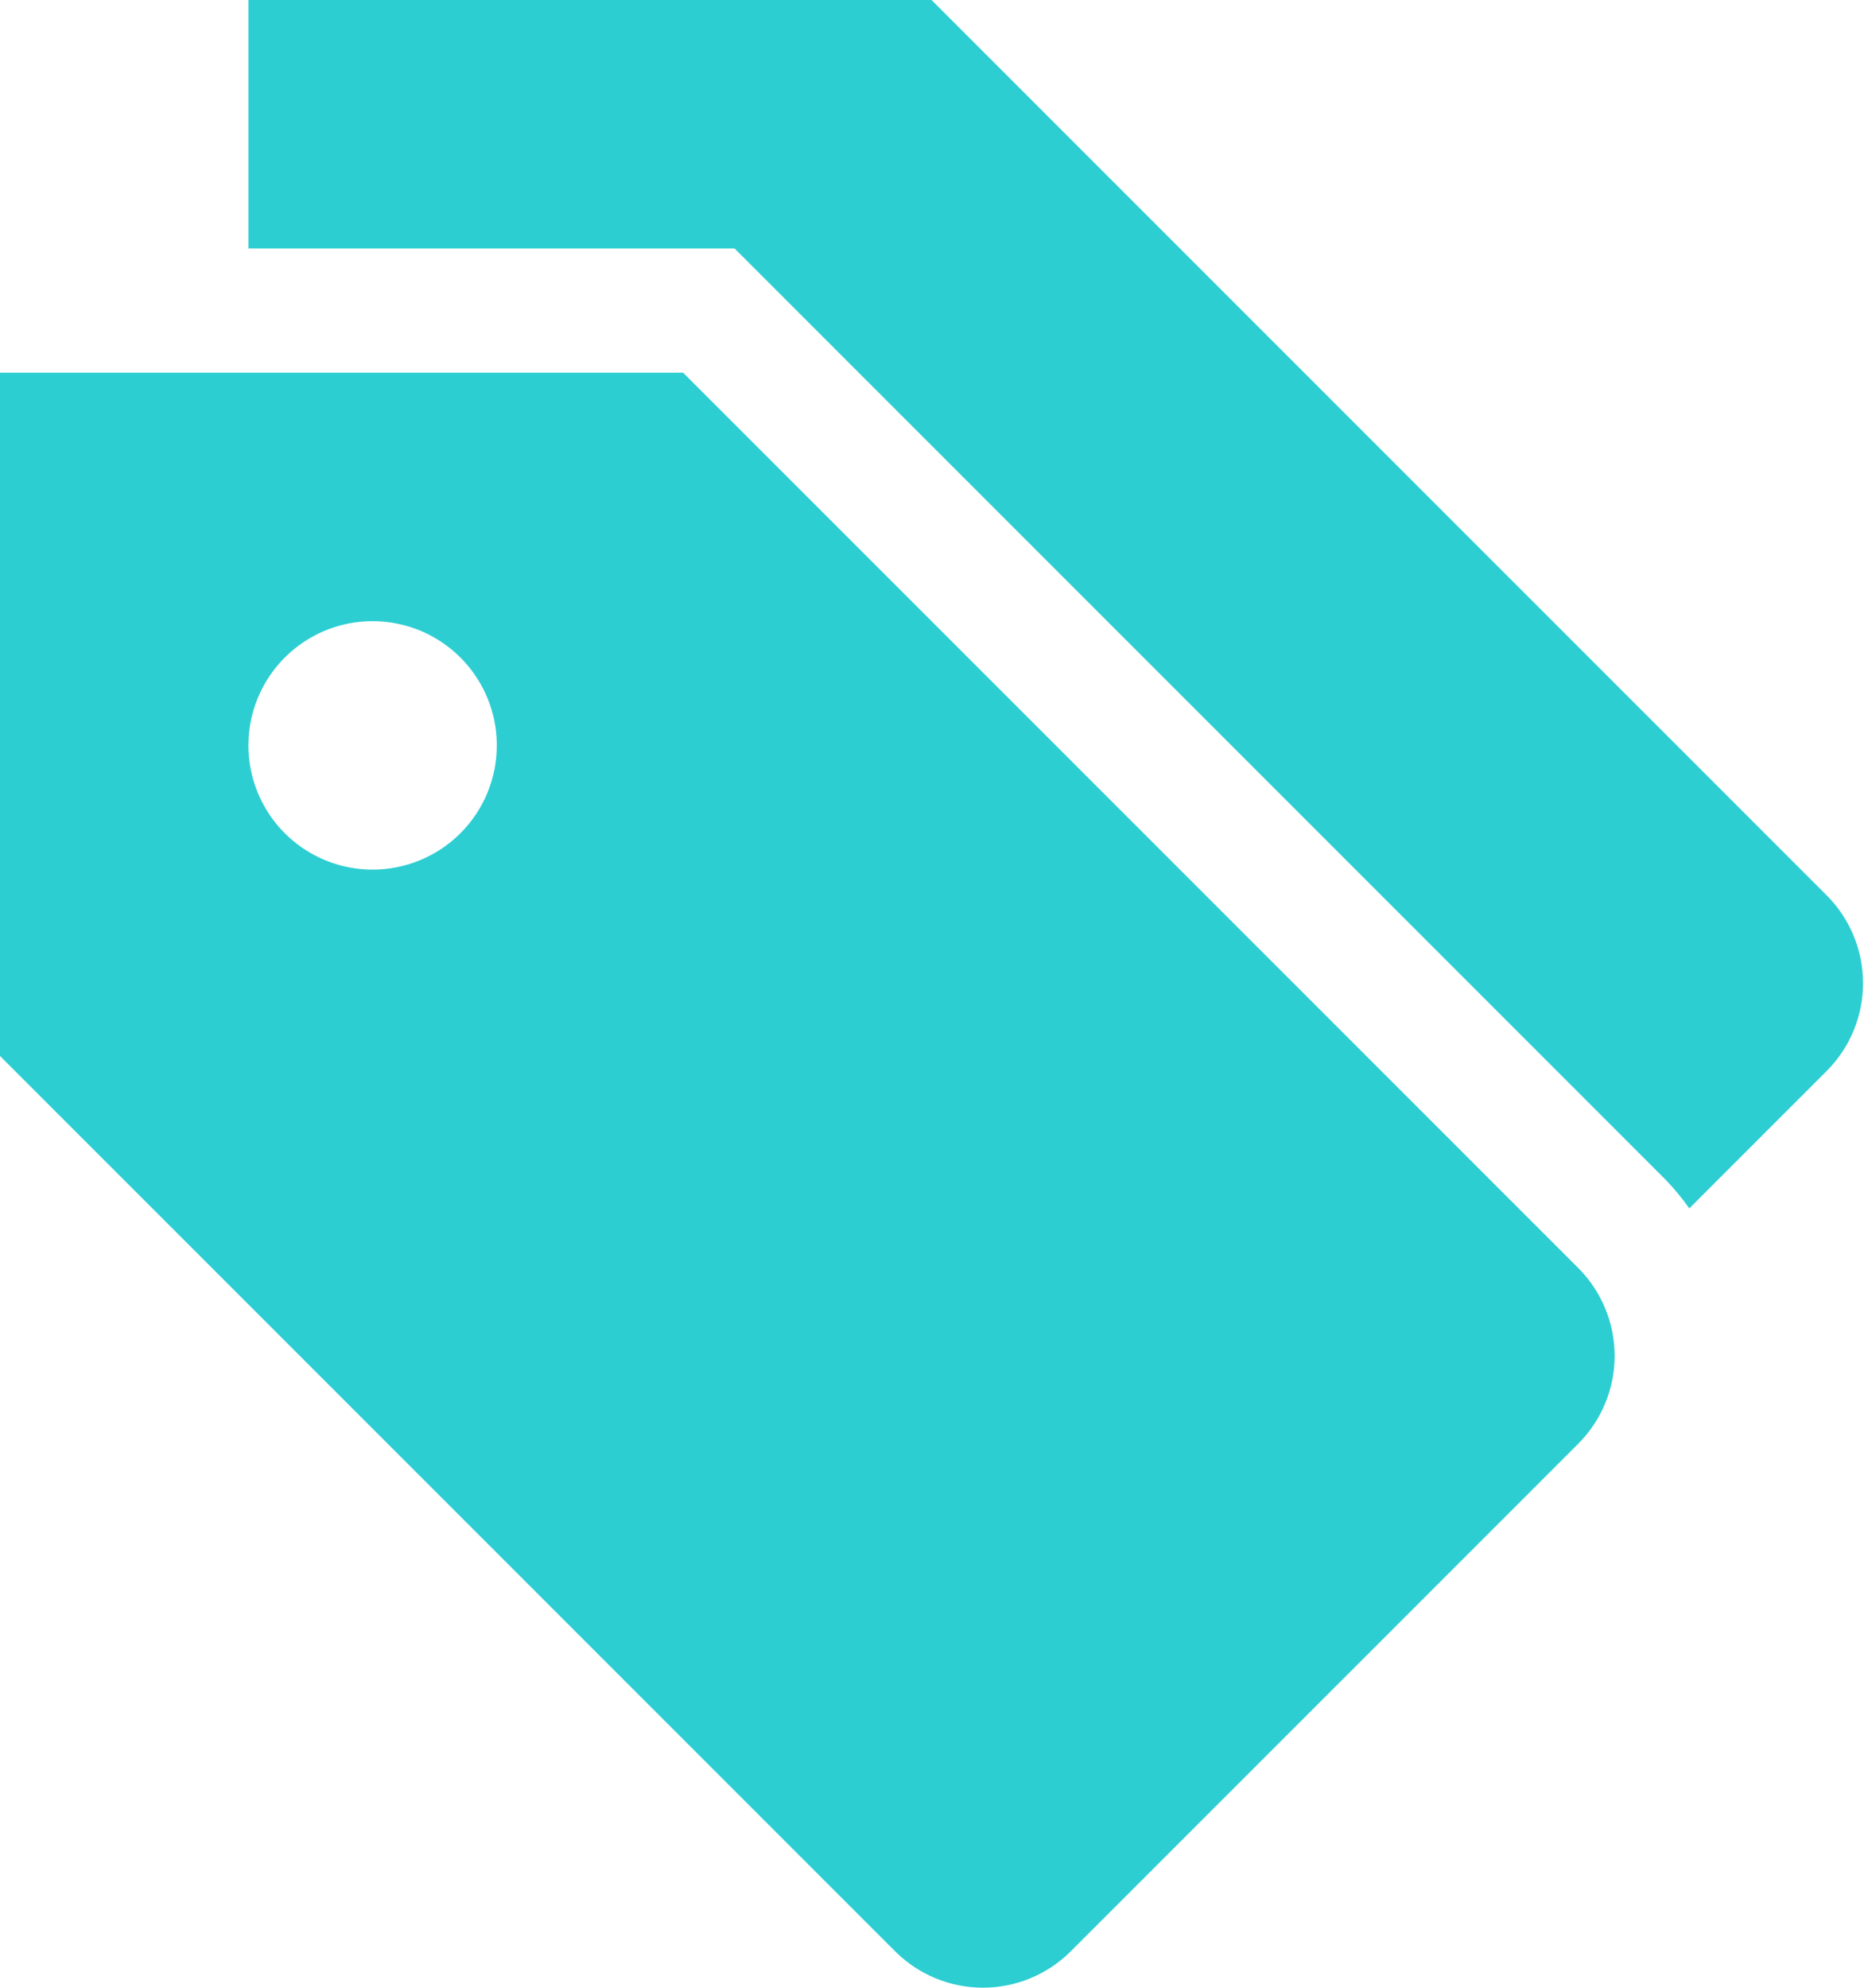
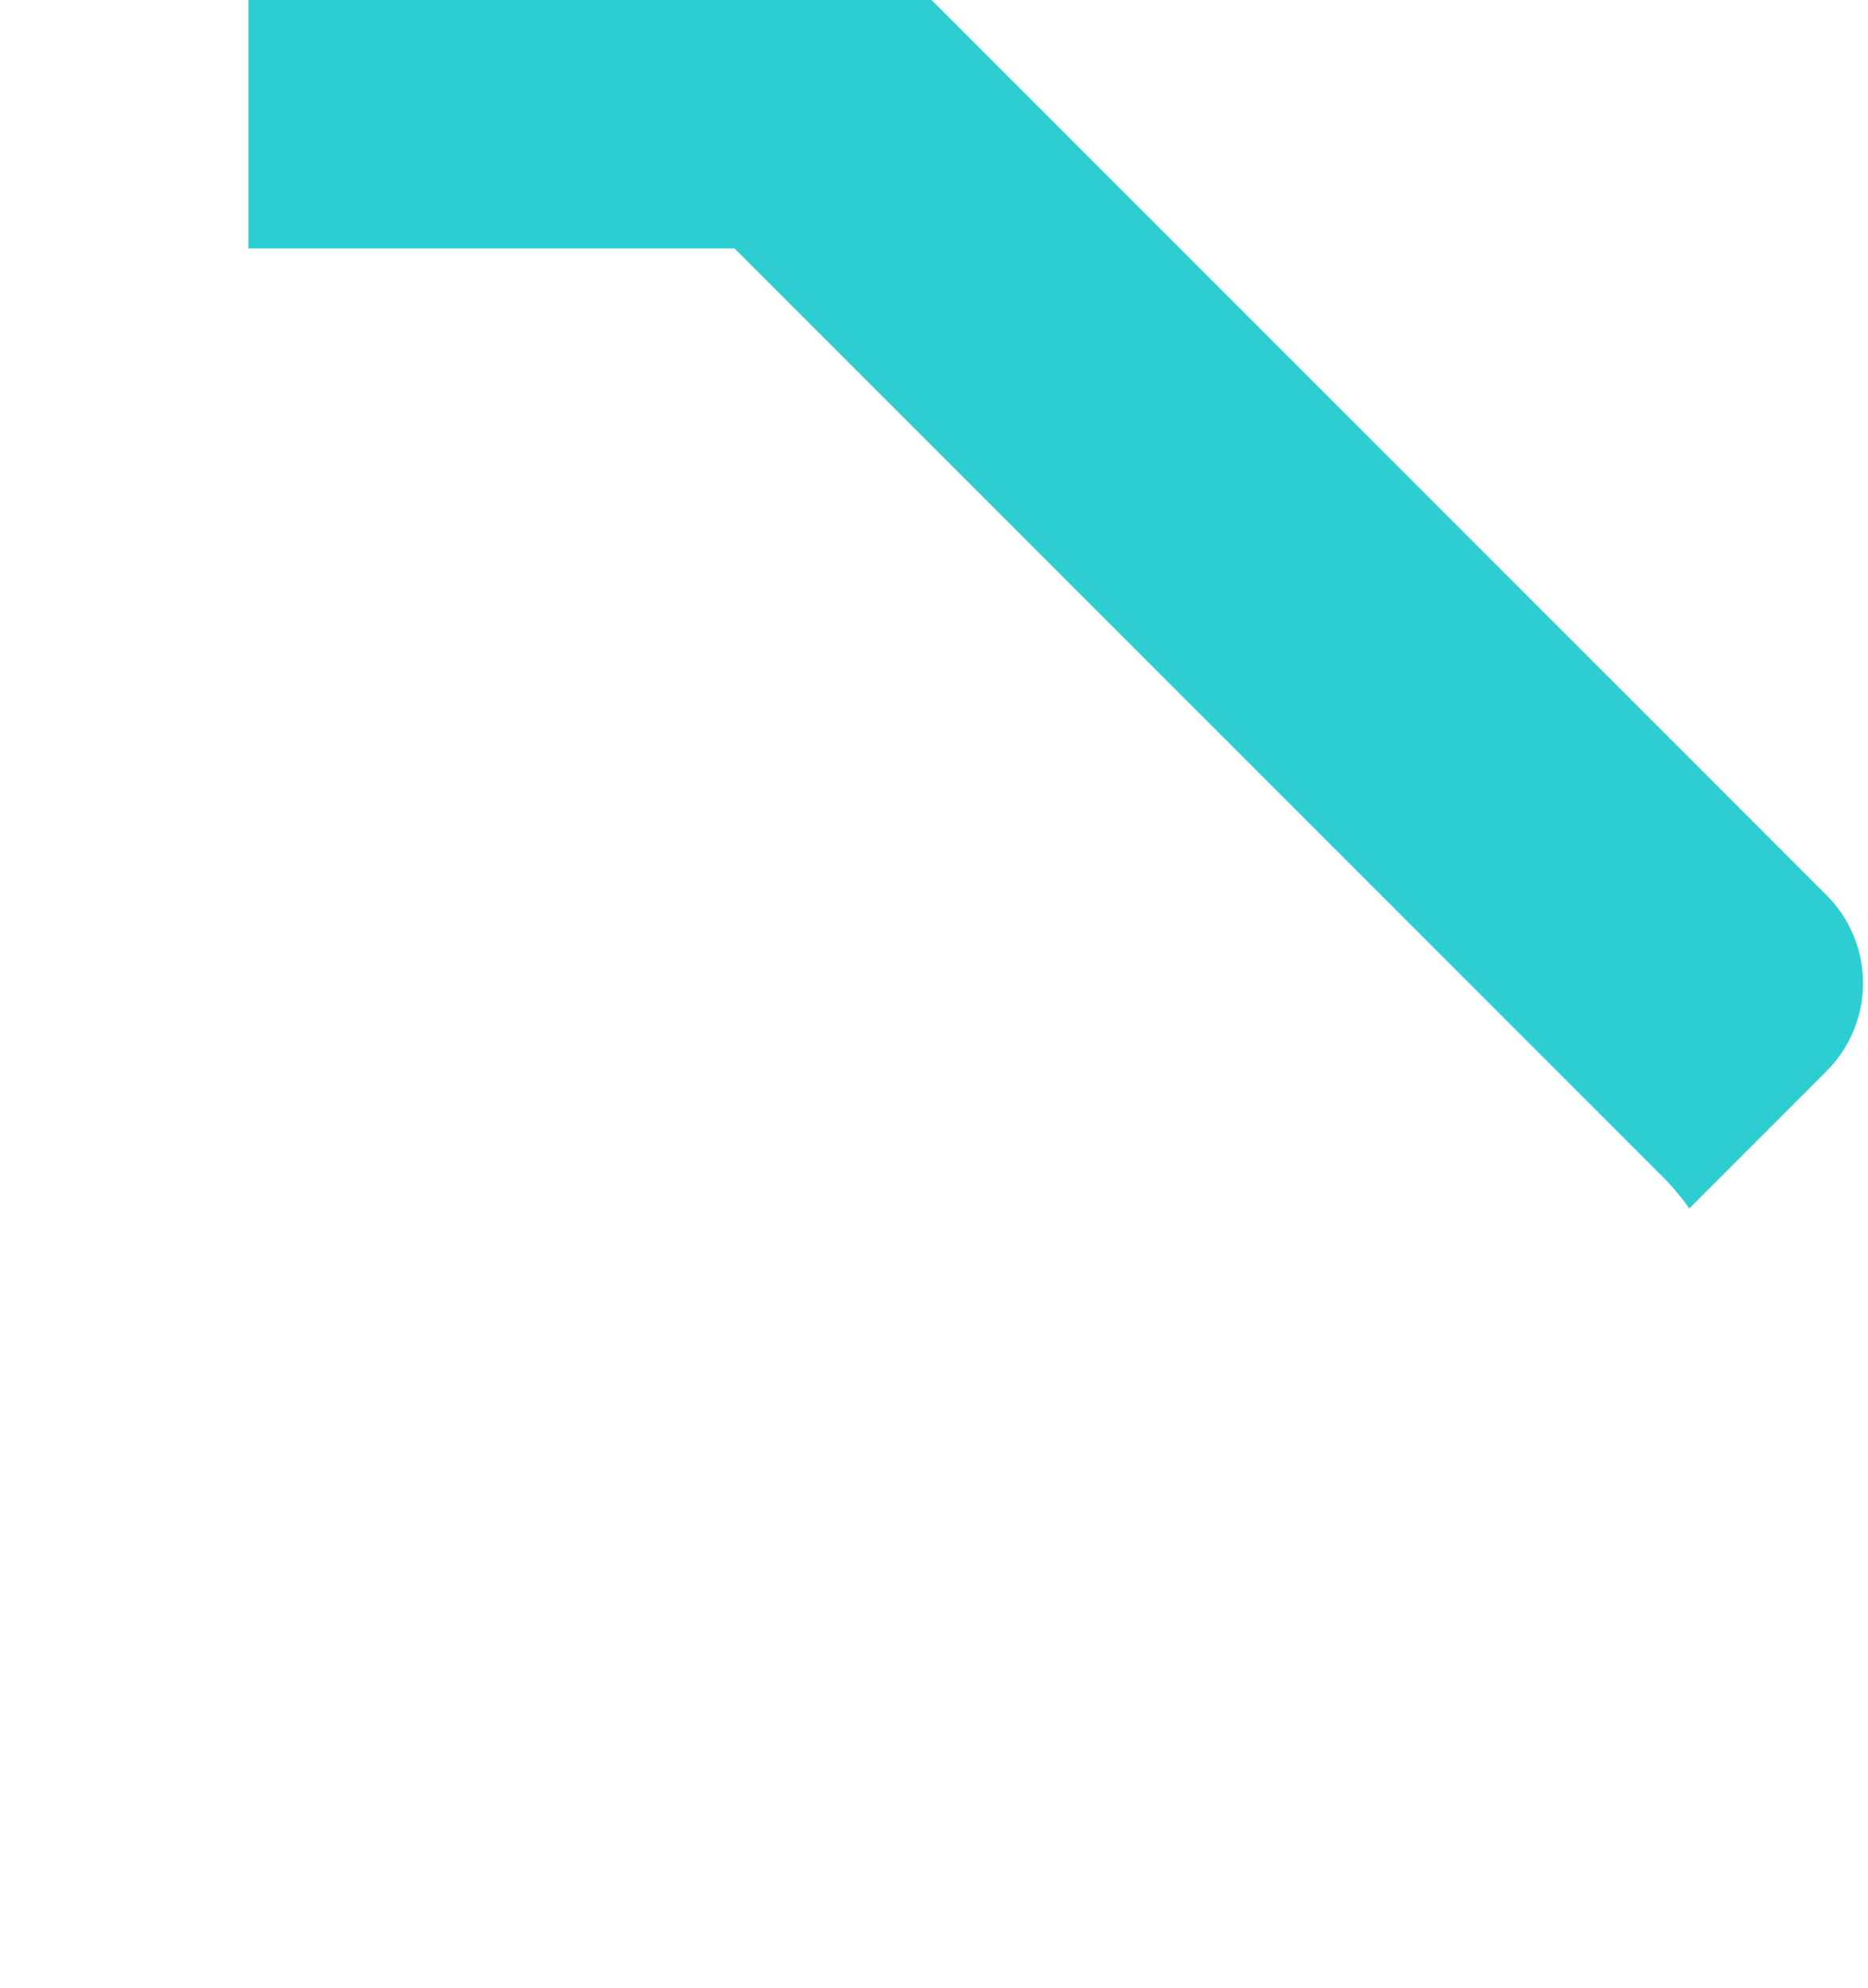
<svg xmlns="http://www.w3.org/2000/svg" width="47" height="50" viewBox="0 0 47 50" fill="none">
  <path d="M45.96 22.522L23.438 0H6.25V6.25H18.482L41.92 29.688C42.132 29.91 42.327 30.147 42.504 30.397L45.96 26.941C46.546 26.355 46.875 25.56 46.875 24.732C46.875 23.903 46.546 23.108 45.96 22.522V22.522Z" fill="#2CCED2" />
-   <path d="M39.71 31.897L17.188 9.375H0V26.563L22.522 49.085C23.108 49.671 23.903 50 24.732 50C25.56 50 26.355 49.671 26.941 49.085L39.71 36.316C40.296 35.73 40.625 34.935 40.625 34.107C40.625 33.278 40.296 32.483 39.71 31.897V31.897ZM9.375 21.875C8.757 21.875 8.153 21.692 7.639 21.349C7.125 21.005 6.724 20.517 6.488 19.946C6.251 19.375 6.19 18.747 6.31 18.141C6.431 17.534 6.728 16.978 7.165 16.541C7.602 16.104 8.159 15.806 8.765 15.685C9.372 15.565 10 15.627 10.571 15.863C11.142 16.1 11.63 16.5 11.973 17.014C12.317 17.528 12.5 18.132 12.5 18.75C12.5 19.579 12.171 20.374 11.585 20.96C10.999 21.546 10.204 21.875 9.375 21.875Z" fill="#2CCED2" />
</svg>